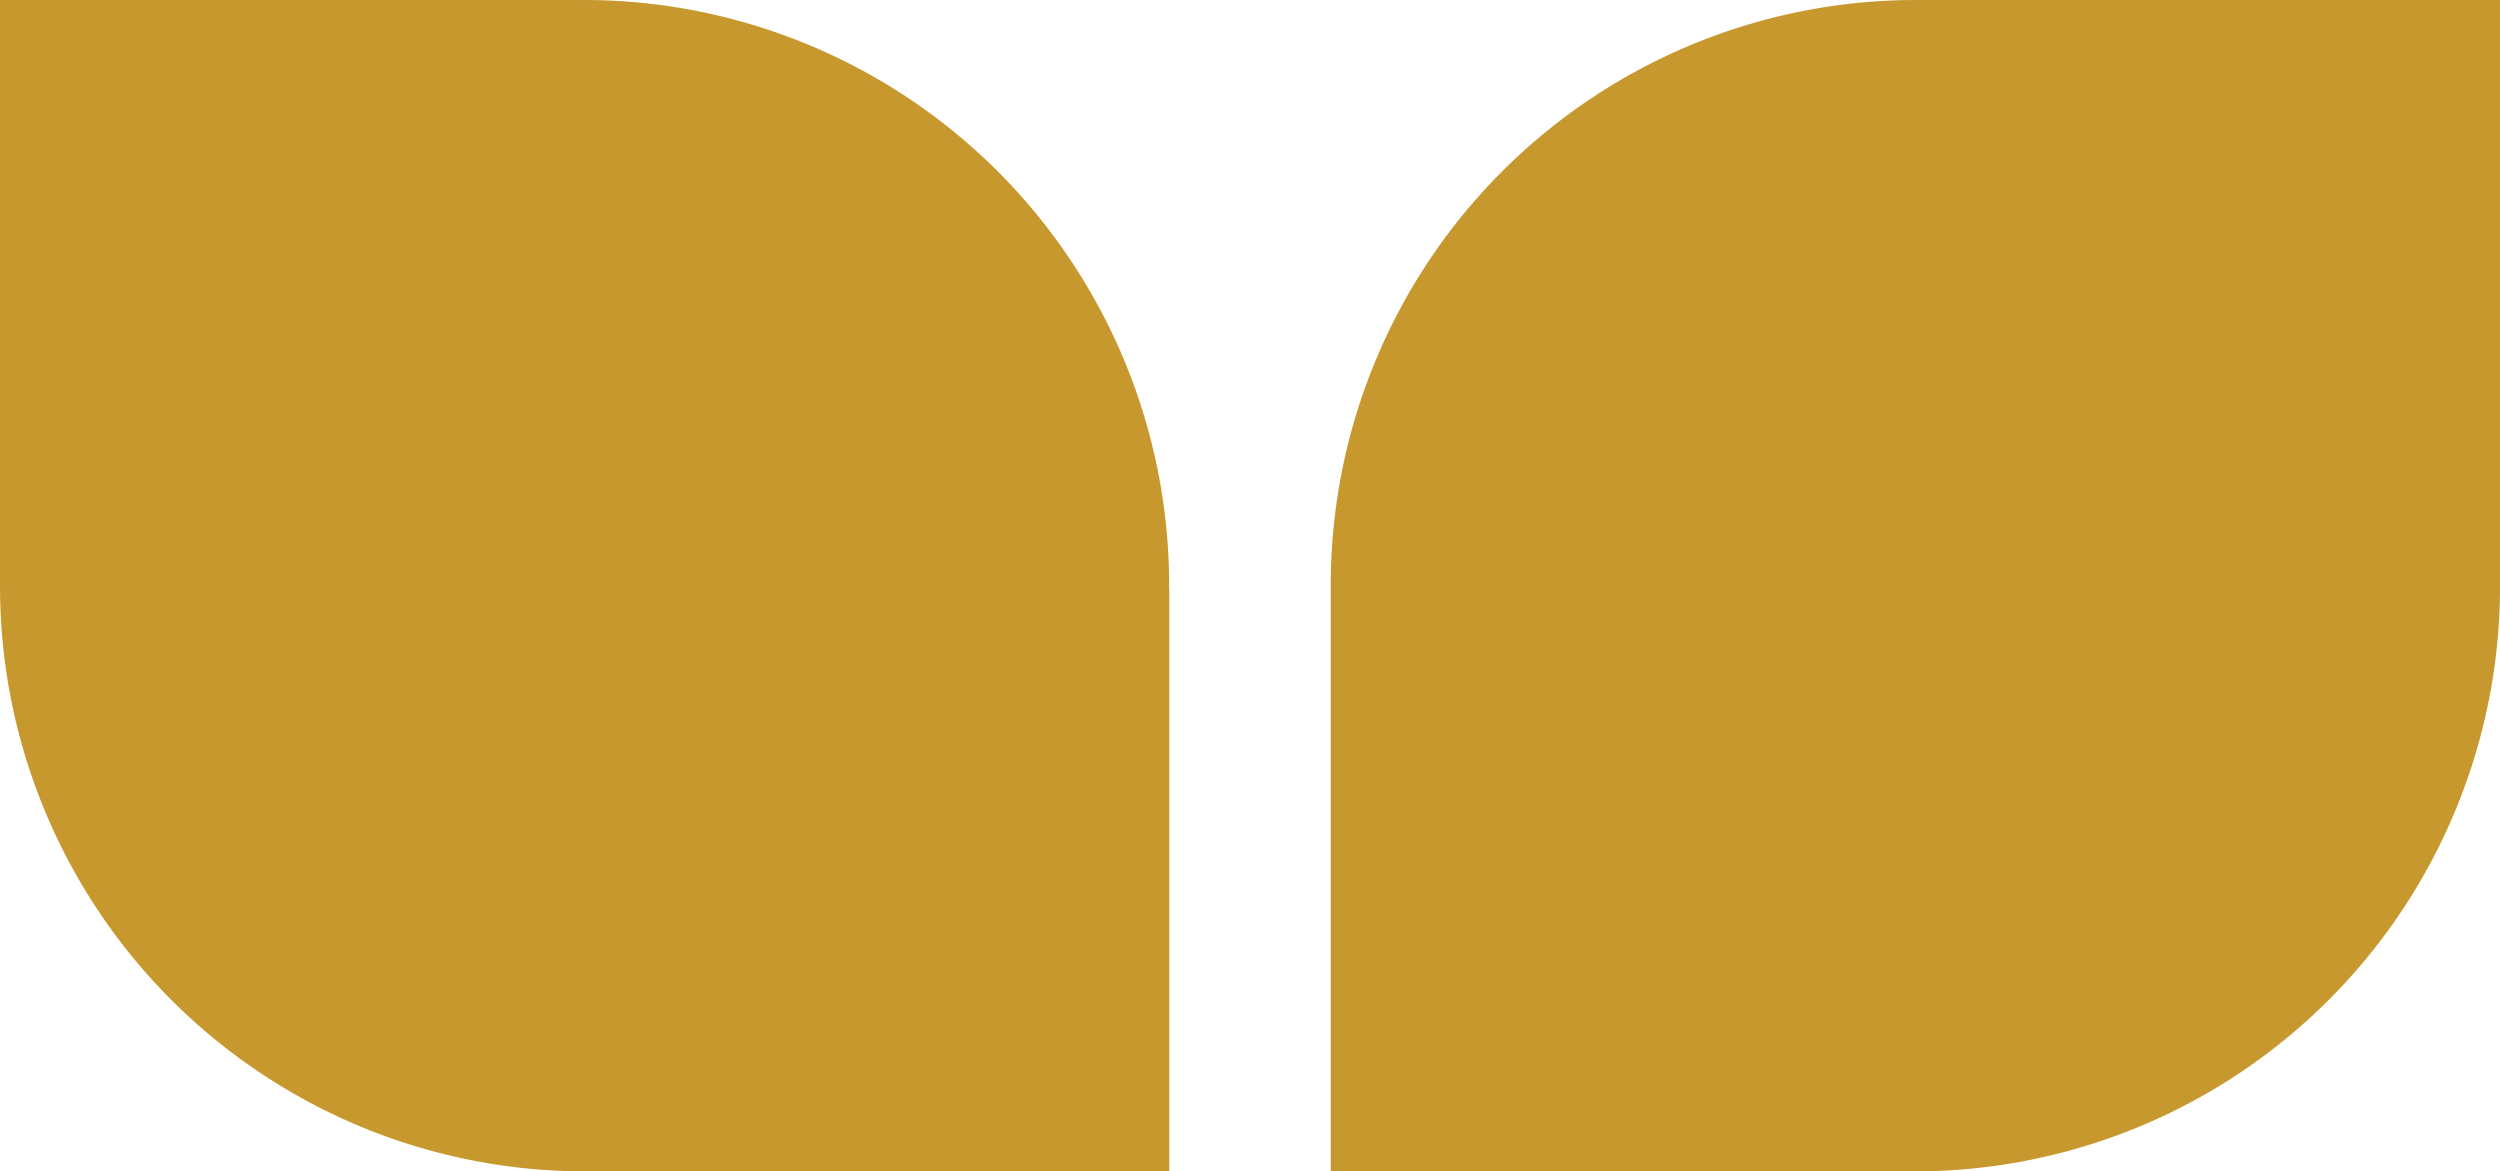
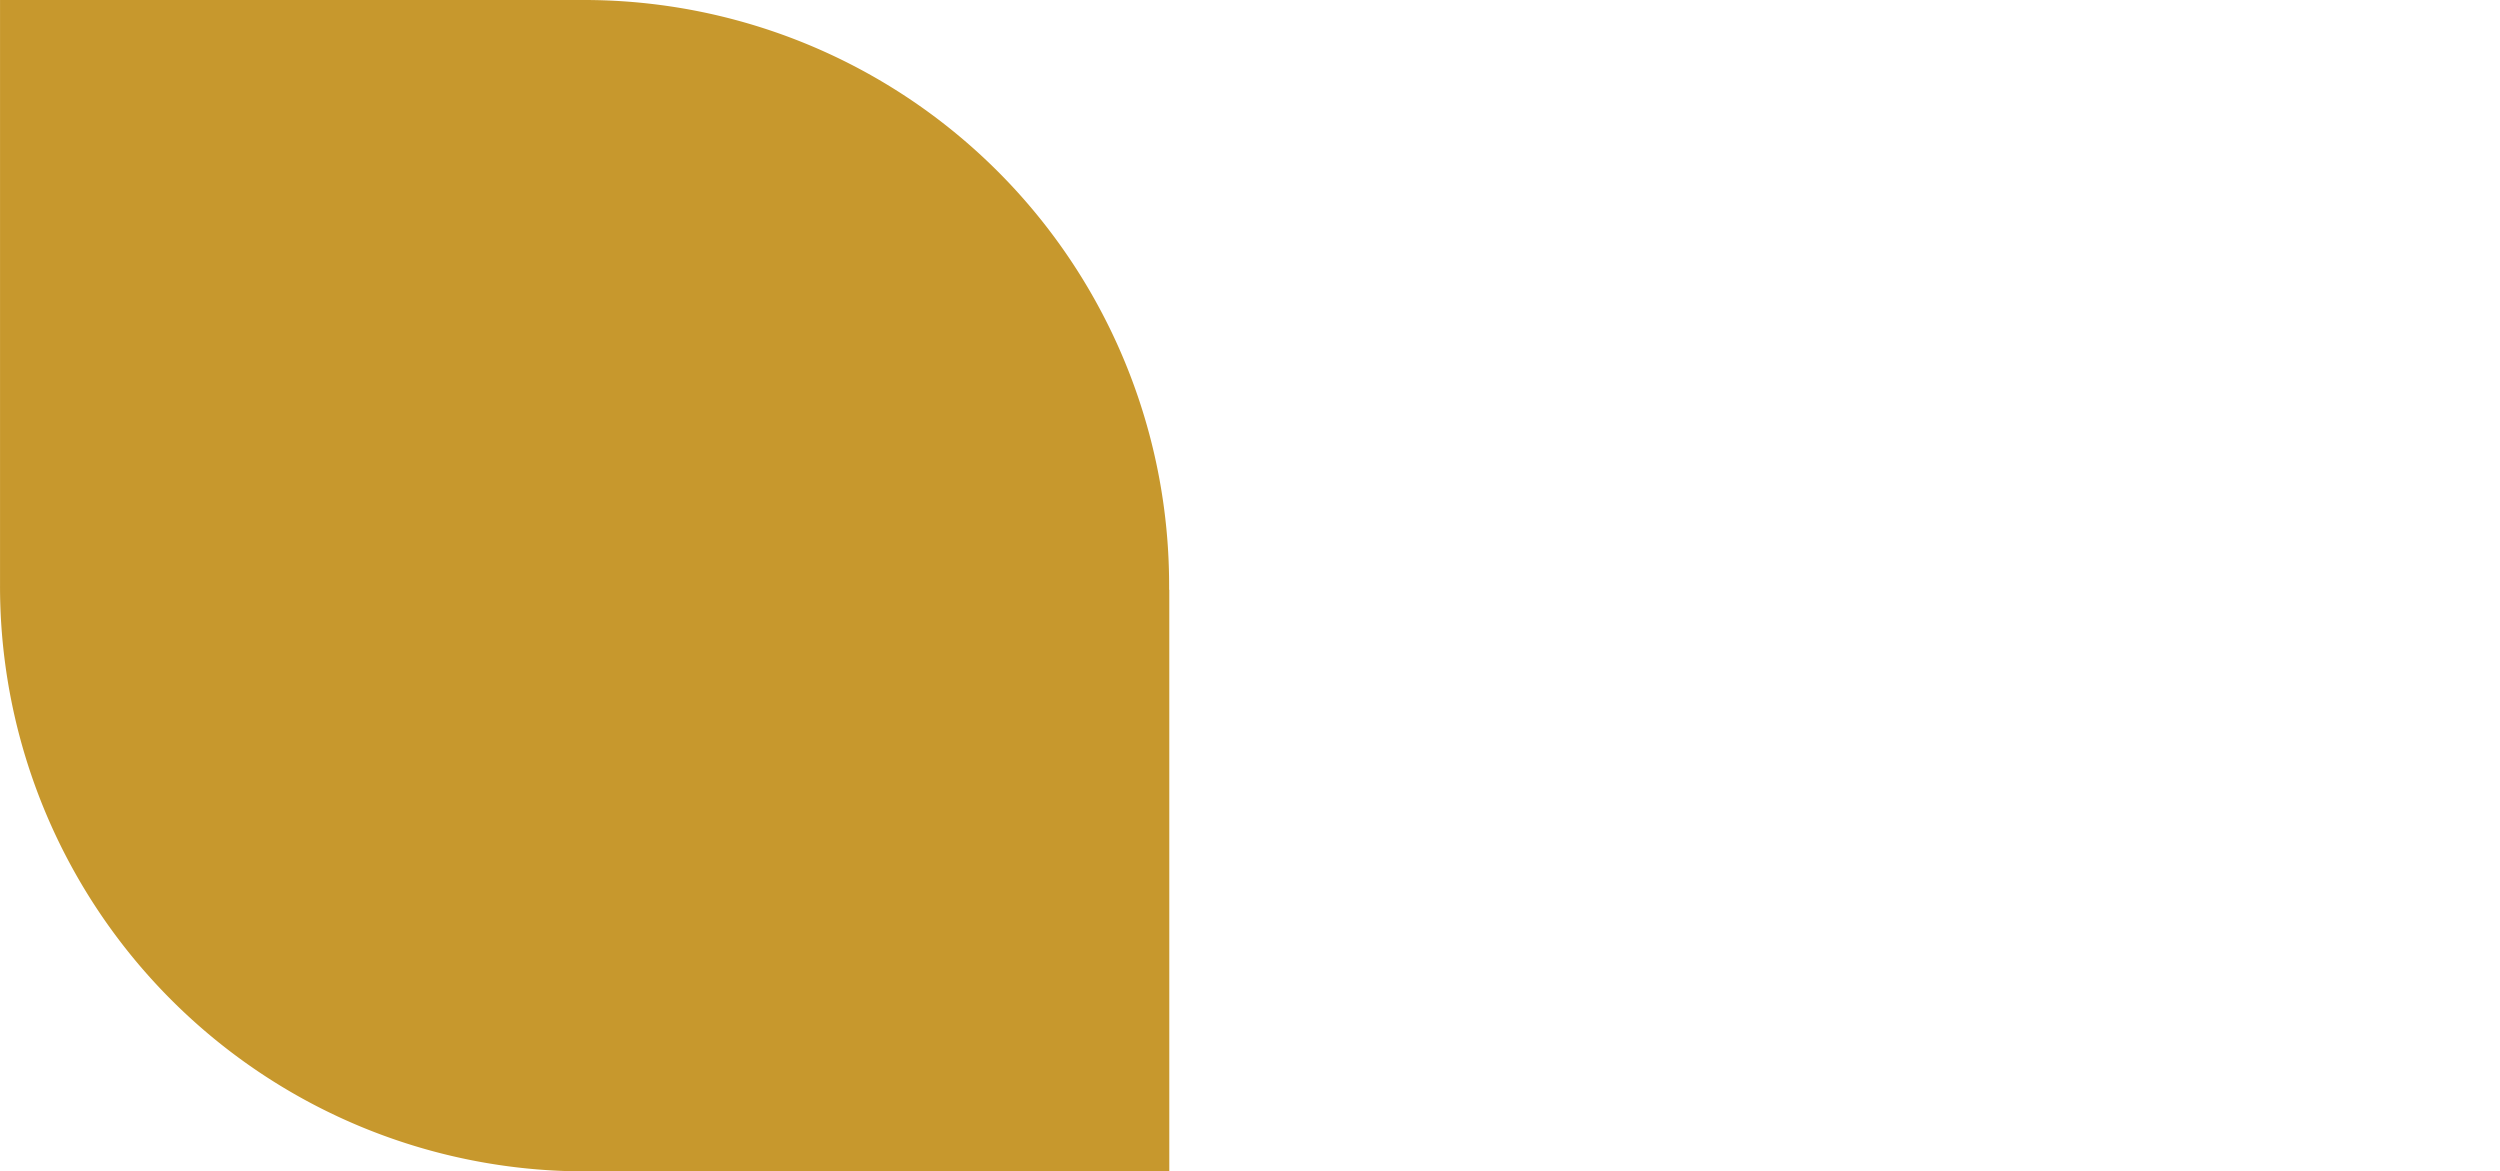
<svg xmlns="http://www.w3.org/2000/svg" width="85.37" height="40" viewBox="0 0 85.37 40">
  <g id="simbolo-verde-oscuro" style="isolation: isolate">
    <g id="Grupo_2252" data-name="Grupo 2252" transform="translate(45.443)">
-       <path id="Trazado_3672" data-name="Trazado 3672" d="M422.35,180.035v19.859h19.894v0l.071,0a19.981,19.981,0,0,0,19.963-20c0-.047,0-.094,0-.141h0V159.894H442.383v0l-.069,0a19.983,19.983,0,0,0-19.965,20c0,.047,0,.094,0,.141Z" transform="translate(-422.35 -159.894)" fill="#c7982d" />
-     </g>
-     <path id="Trazado_3673" data-name="Trazado 3673" d="M439.122,180.035c0-.047,0-.094,0-.141a19.981,19.981,0,0,0-19.963-20l-.047,0-.023,0H399.2v19.859h0c0,.047,0,.094,0,.141a19.98,19.98,0,0,0,19.963,20l.071,0v0h19.894V180.035Z" transform="translate(-399.199 -159.894)" fill="#c7982d" />
+       </g>
+     <path id="Trazado_3673" data-name="Trazado 3673" d="M439.122,180.035c0-.047,0-.094,0-.141a19.981,19.981,0,0,0-19.963-20H399.2v19.859h0c0,.047,0,.094,0,.141a19.98,19.98,0,0,0,19.963,20l.071,0v0h19.894V180.035Z" transform="translate(-399.199 -159.894)" fill="#c7982d" />
  </g>
</svg>